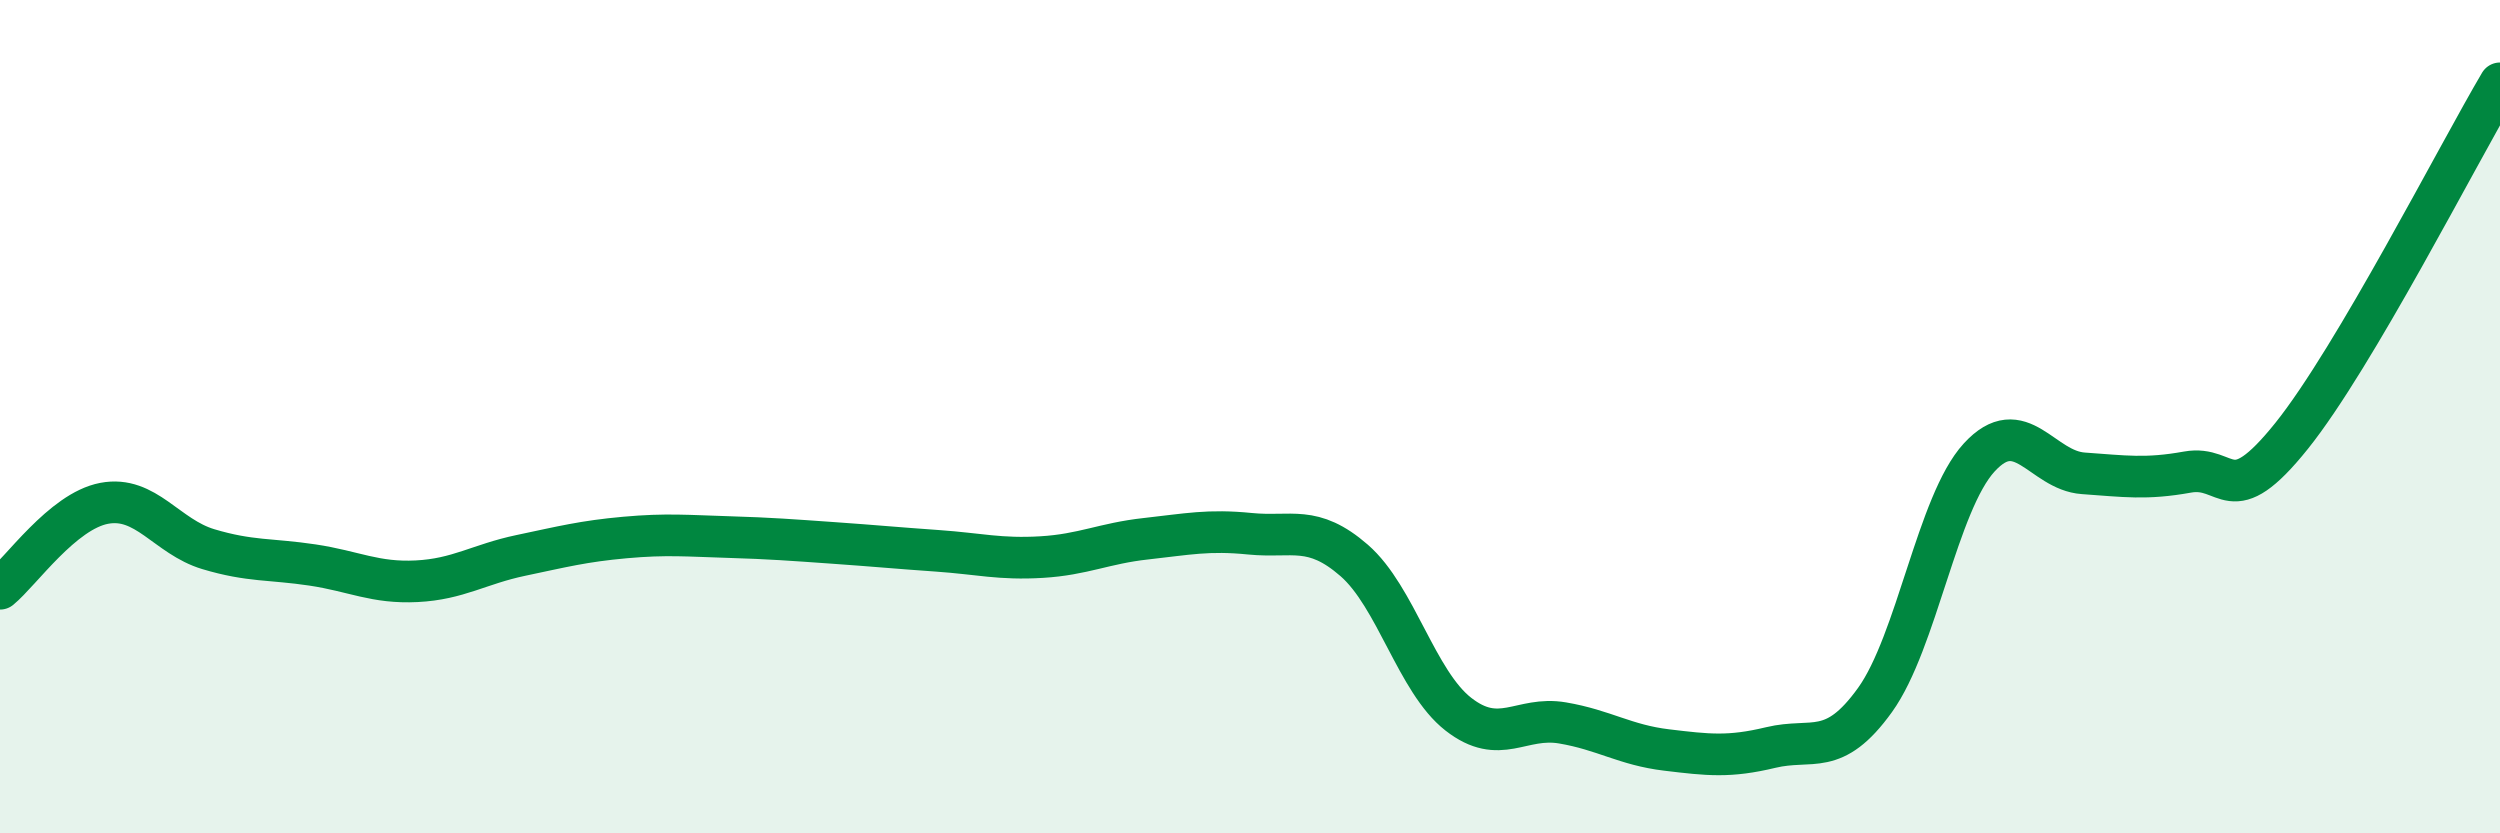
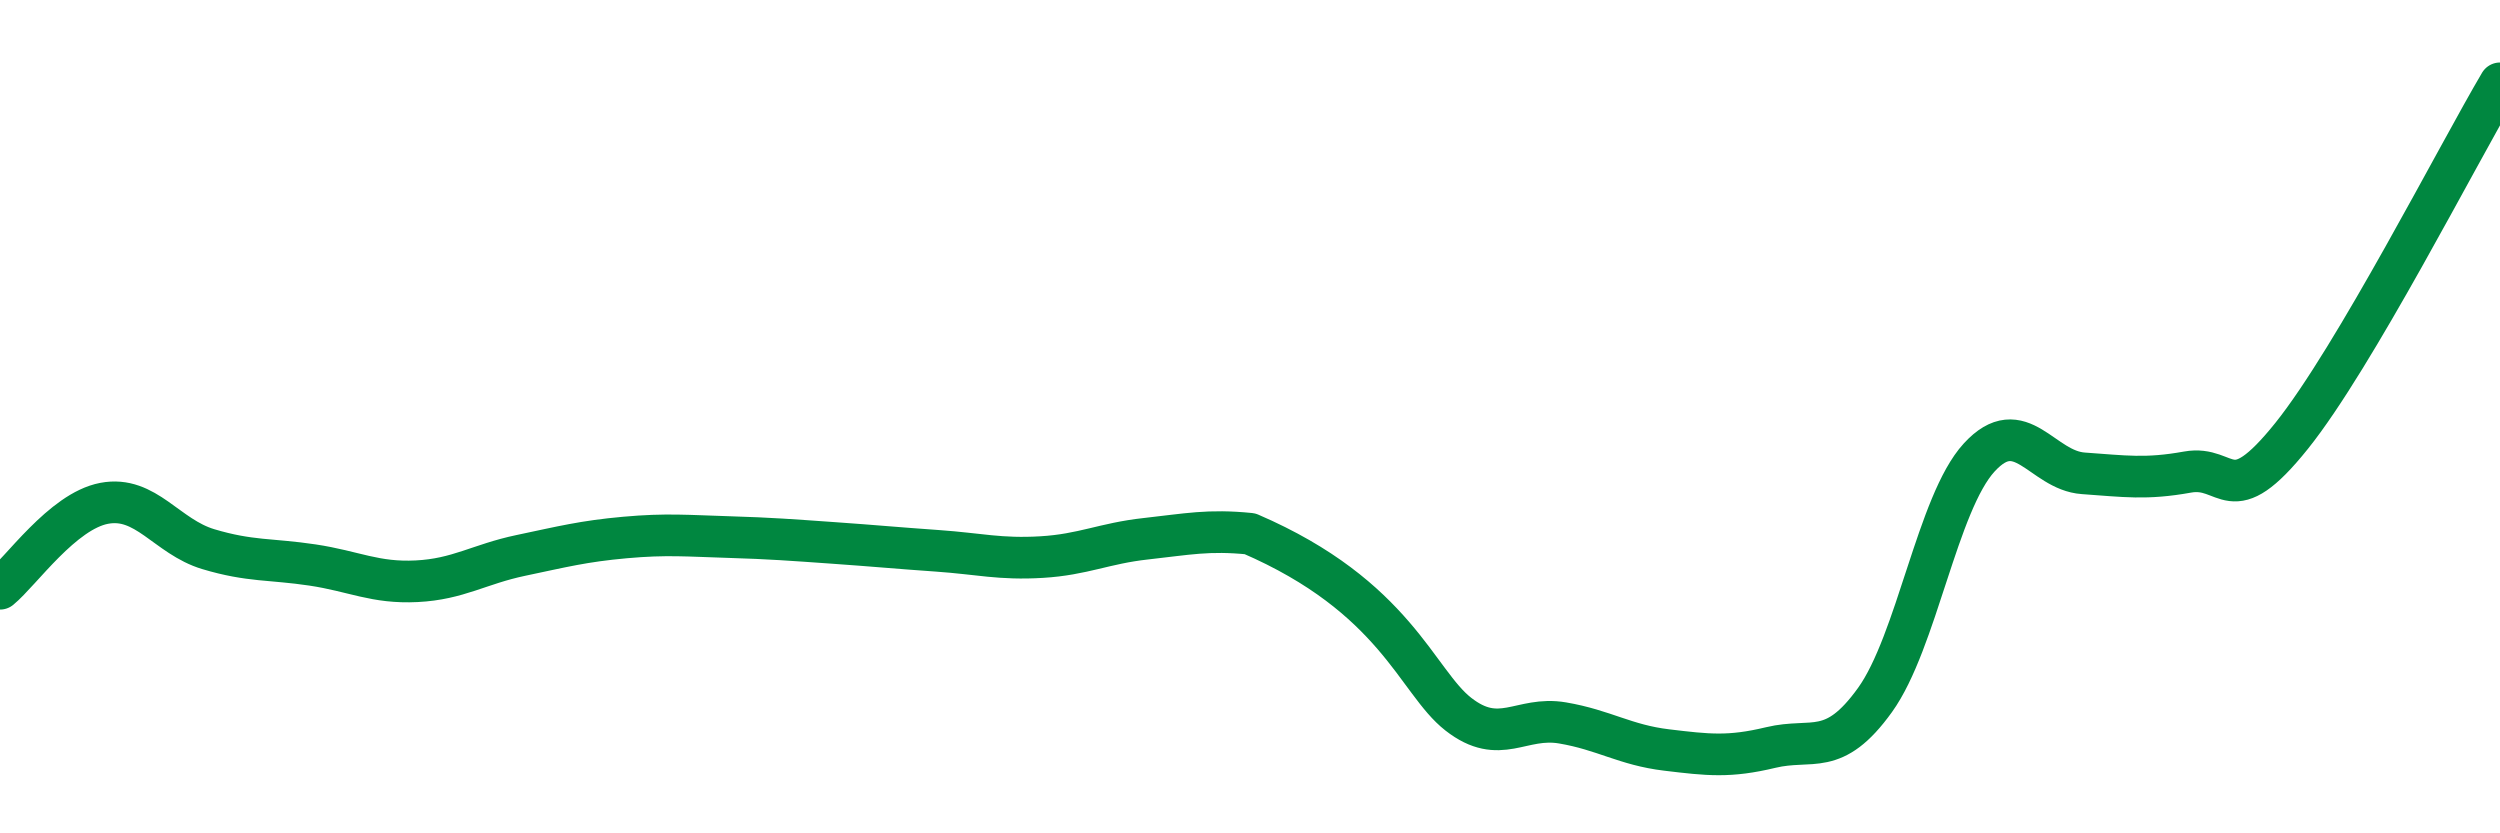
<svg xmlns="http://www.w3.org/2000/svg" width="60" height="20" viewBox="0 0 60 20">
-   <path d="M 0,14.13 C 0.5,13.72 1.5,12.27 2.5,12.08 C 3.5,11.89 4,12.88 5,13.18 C 6,13.48 6.5,13.41 7.5,13.56 C 8.5,13.71 9,14 10,13.95 C 11,13.9 11.5,13.54 12.5,13.33 C 13.5,13.12 14,12.99 15,12.9 C 16,12.81 16.5,12.86 17.5,12.89 C 18.5,12.92 19,12.96 20,13.03 C 21,13.1 21.5,13.15 22.5,13.22 C 23.5,13.29 24,13.43 25,13.37 C 26,13.31 26.5,13.04 27.5,12.93 C 28.5,12.82 29,12.71 30,12.81 C 31,12.91 31.5,12.58 32.5,13.45 C 33.5,14.32 34,16.36 35,17.14 C 36,17.92 36.5,17.18 37.5,17.35 C 38.5,17.52 39,17.88 40,18 C 41,18.12 41.5,18.18 42.5,17.94 C 43.5,17.7 44,18.19 45,16.8 C 46,15.41 46.5,12.07 47.5,10.98 C 48.5,9.89 49,11.29 50,11.36 C 51,11.43 51.5,11.51 52.5,11.33 C 53.5,11.15 53.5,12.33 55,10.46 C 56.5,8.59 59,3.69 60,2L60 20L0 20Z" fill="#008740" opacity="0.1" stroke-linecap="round" stroke-linejoin="round" />
-   <path d="M 0,14.13 C 0.5,13.72 1.5,12.27 2.5,12.08 C 3.5,11.89 4,12.88 5,13.18 C 6,13.48 6.5,13.41 7.5,13.56 C 8.5,13.71 9,14 10,13.95 C 11,13.9 11.5,13.54 12.5,13.33 C 13.5,13.12 14,12.99 15,12.9 C 16,12.81 16.5,12.86 17.5,12.89 C 18.5,12.92 19,12.96 20,13.03 C 21,13.1 21.5,13.15 22.5,13.22 C 23.5,13.29 24,13.43 25,13.37 C 26,13.31 26.5,13.04 27.5,12.93 C 28.5,12.82 29,12.71 30,12.81 C 31,12.91 31.5,12.58 32.5,13.45 C 33.5,14.32 34,16.36 35,17.14 C 36,17.92 36.5,17.18 37.5,17.35 C 38.5,17.52 39,17.88 40,18 C 41,18.12 41.5,18.18 42.5,17.94 C 43.5,17.7 44,18.19 45,16.8 C 46,15.41 46.5,12.07 47.5,10.98 C 48.5,9.89 49,11.29 50,11.36 C 51,11.43 51.5,11.51 52.5,11.33 C 53.5,11.15 53.5,12.33 55,10.46 C 56.5,8.59 59,3.69 60,2" stroke="#008740" stroke-width="1" fill="none" stroke-linecap="round" stroke-linejoin="round" />
+   <path d="M 0,14.13 C 0.5,13.72 1.5,12.27 2.5,12.08 C 3.5,11.89 4,12.88 5,13.18 C 6,13.48 6.5,13.41 7.5,13.56 C 8.5,13.71 9,14 10,13.95 C 11,13.9 11.5,13.54 12.5,13.33 C 13.5,13.12 14,12.99 15,12.9 C 16,12.81 16.5,12.86 17.5,12.89 C 18.5,12.92 19,12.96 20,13.03 C 21,13.1 21.5,13.15 22.5,13.22 C 23.5,13.29 24,13.43 25,13.37 C 26,13.31 26.5,13.04 27.5,12.93 C 28.5,12.82 29,12.71 30,12.81 C 33.5,14.32 34,16.36 35,17.14 C 36,17.92 36.5,17.18 37.5,17.35 C 38.5,17.52 39,17.88 40,18 C 41,18.12 41.5,18.18 42.5,17.94 C 43.5,17.7 44,18.19 45,16.8 C 46,15.41 46.5,12.07 47.5,10.98 C 48.5,9.89 49,11.29 50,11.36 C 51,11.43 51.5,11.51 52.5,11.33 C 53.5,11.15 53.5,12.33 55,10.46 C 56.5,8.59 59,3.69 60,2" stroke="#008740" stroke-width="1" fill="none" stroke-linecap="round" stroke-linejoin="round" />
</svg>